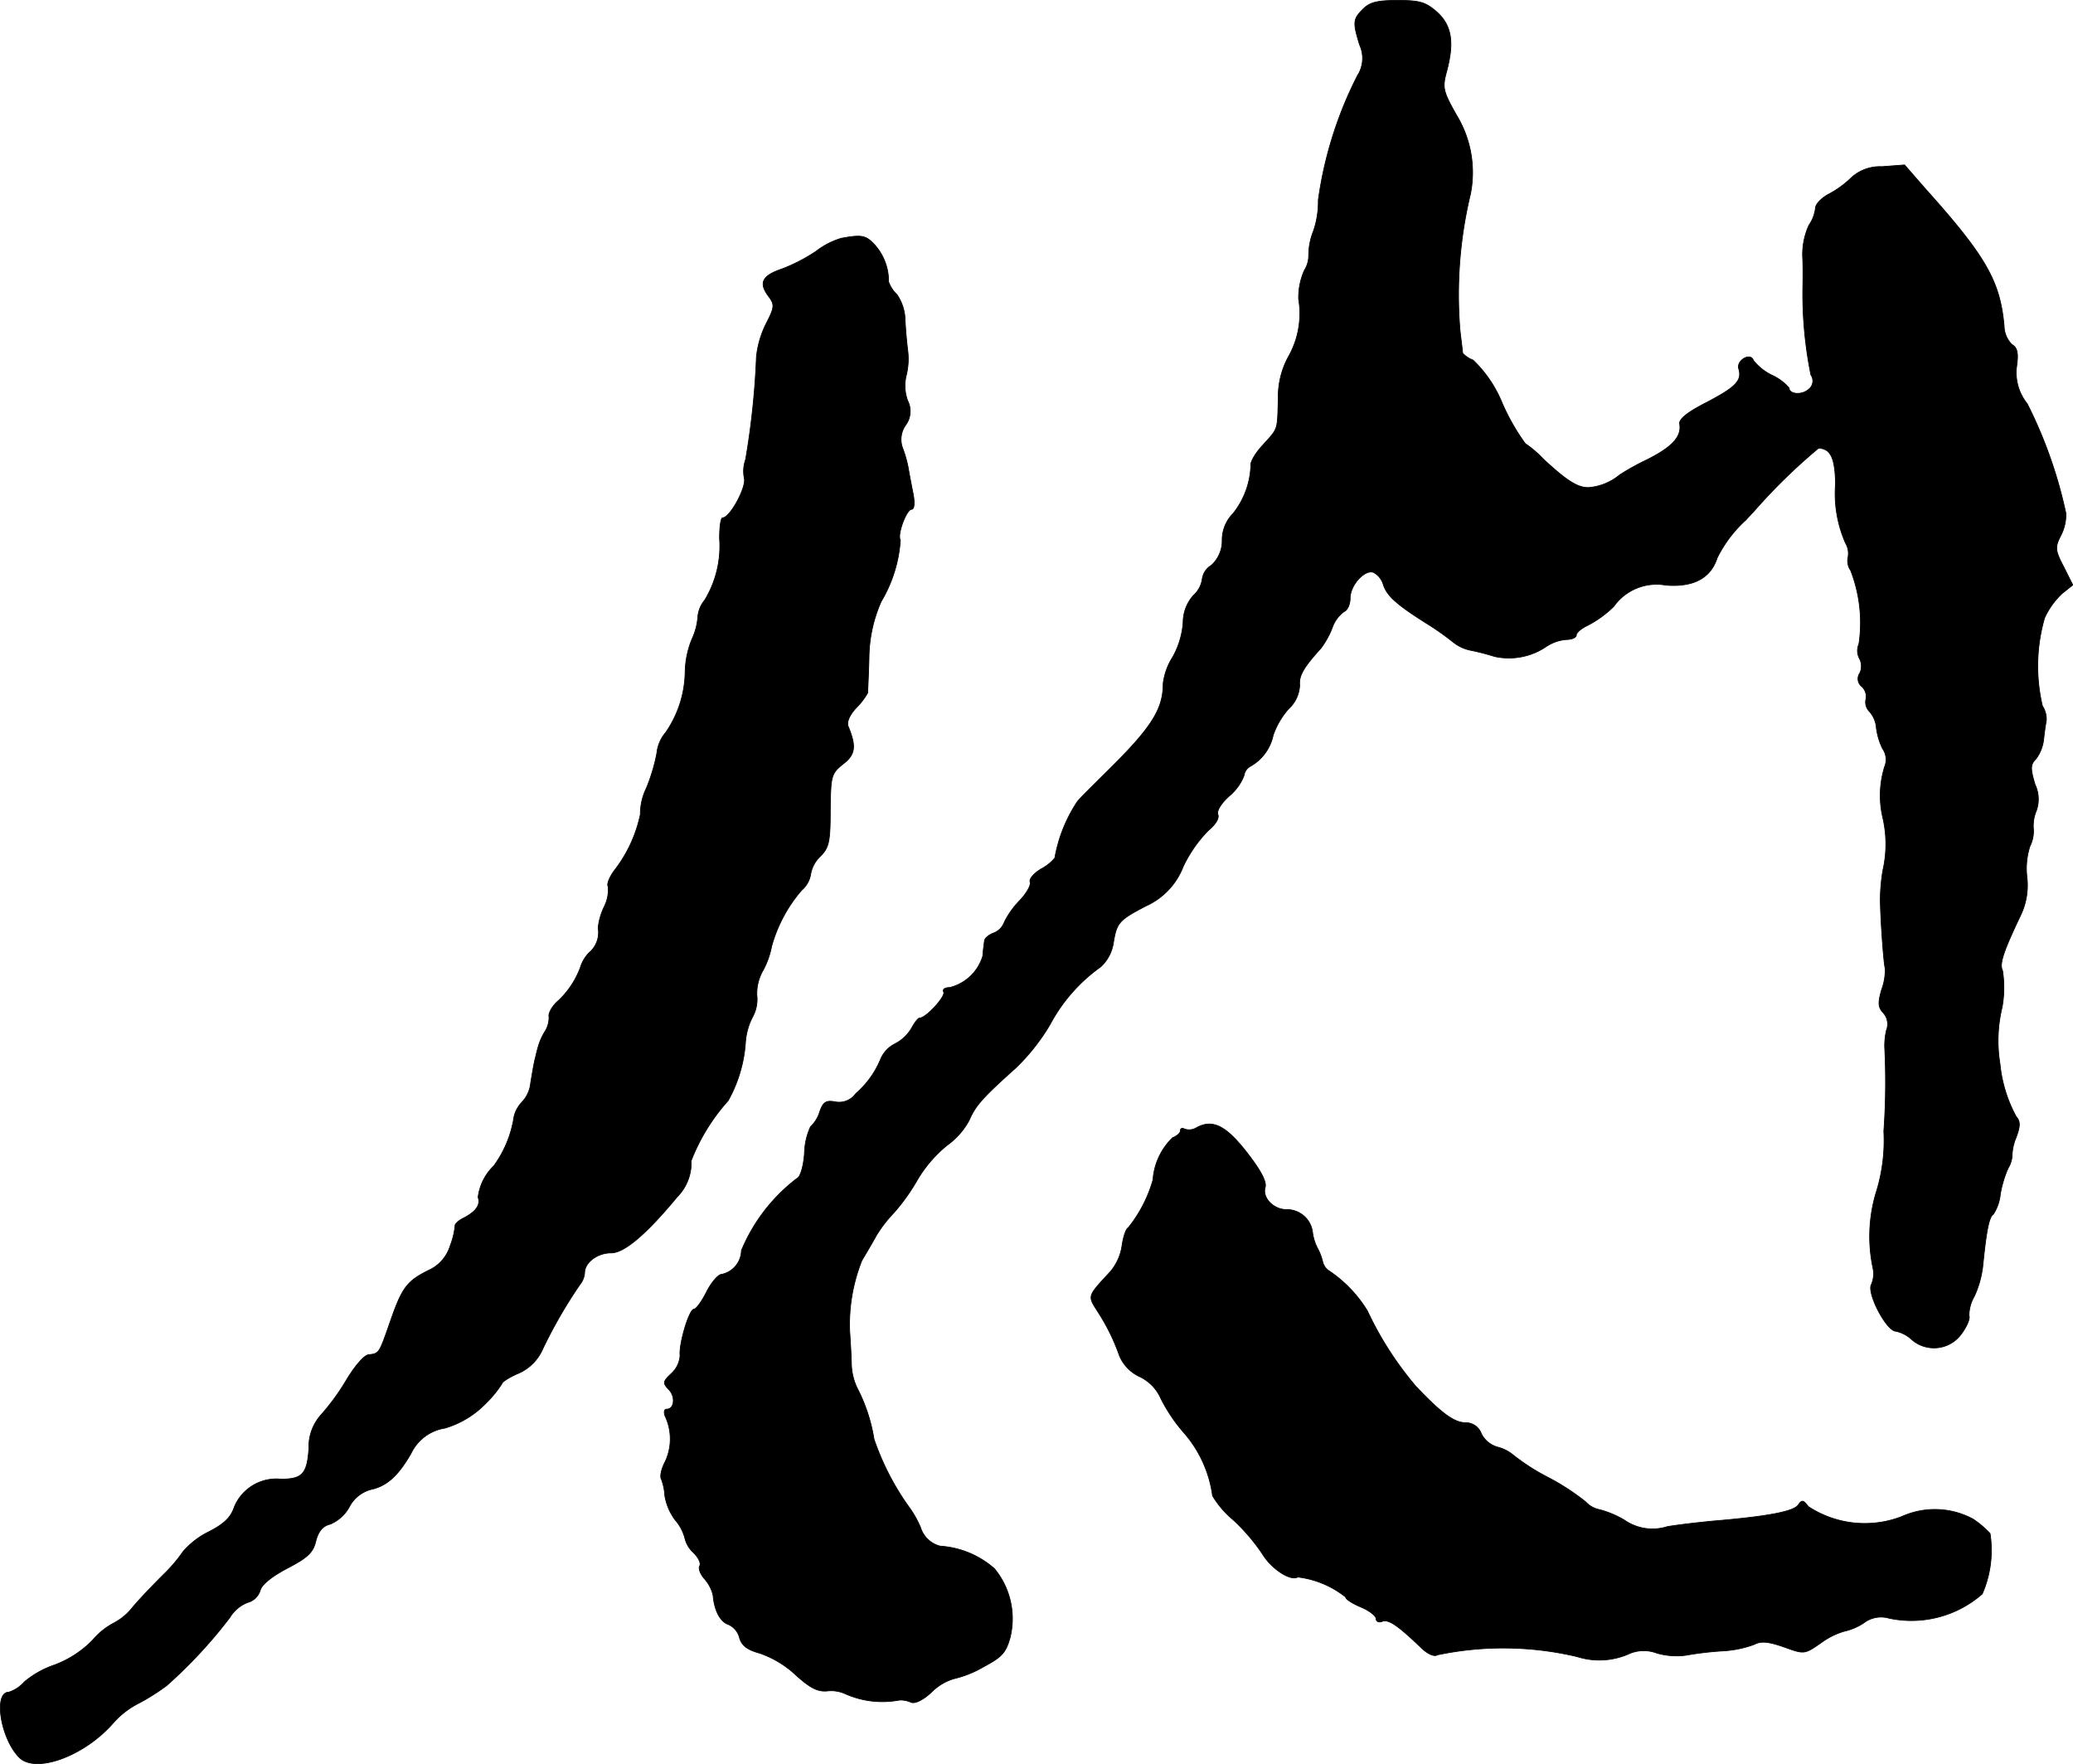
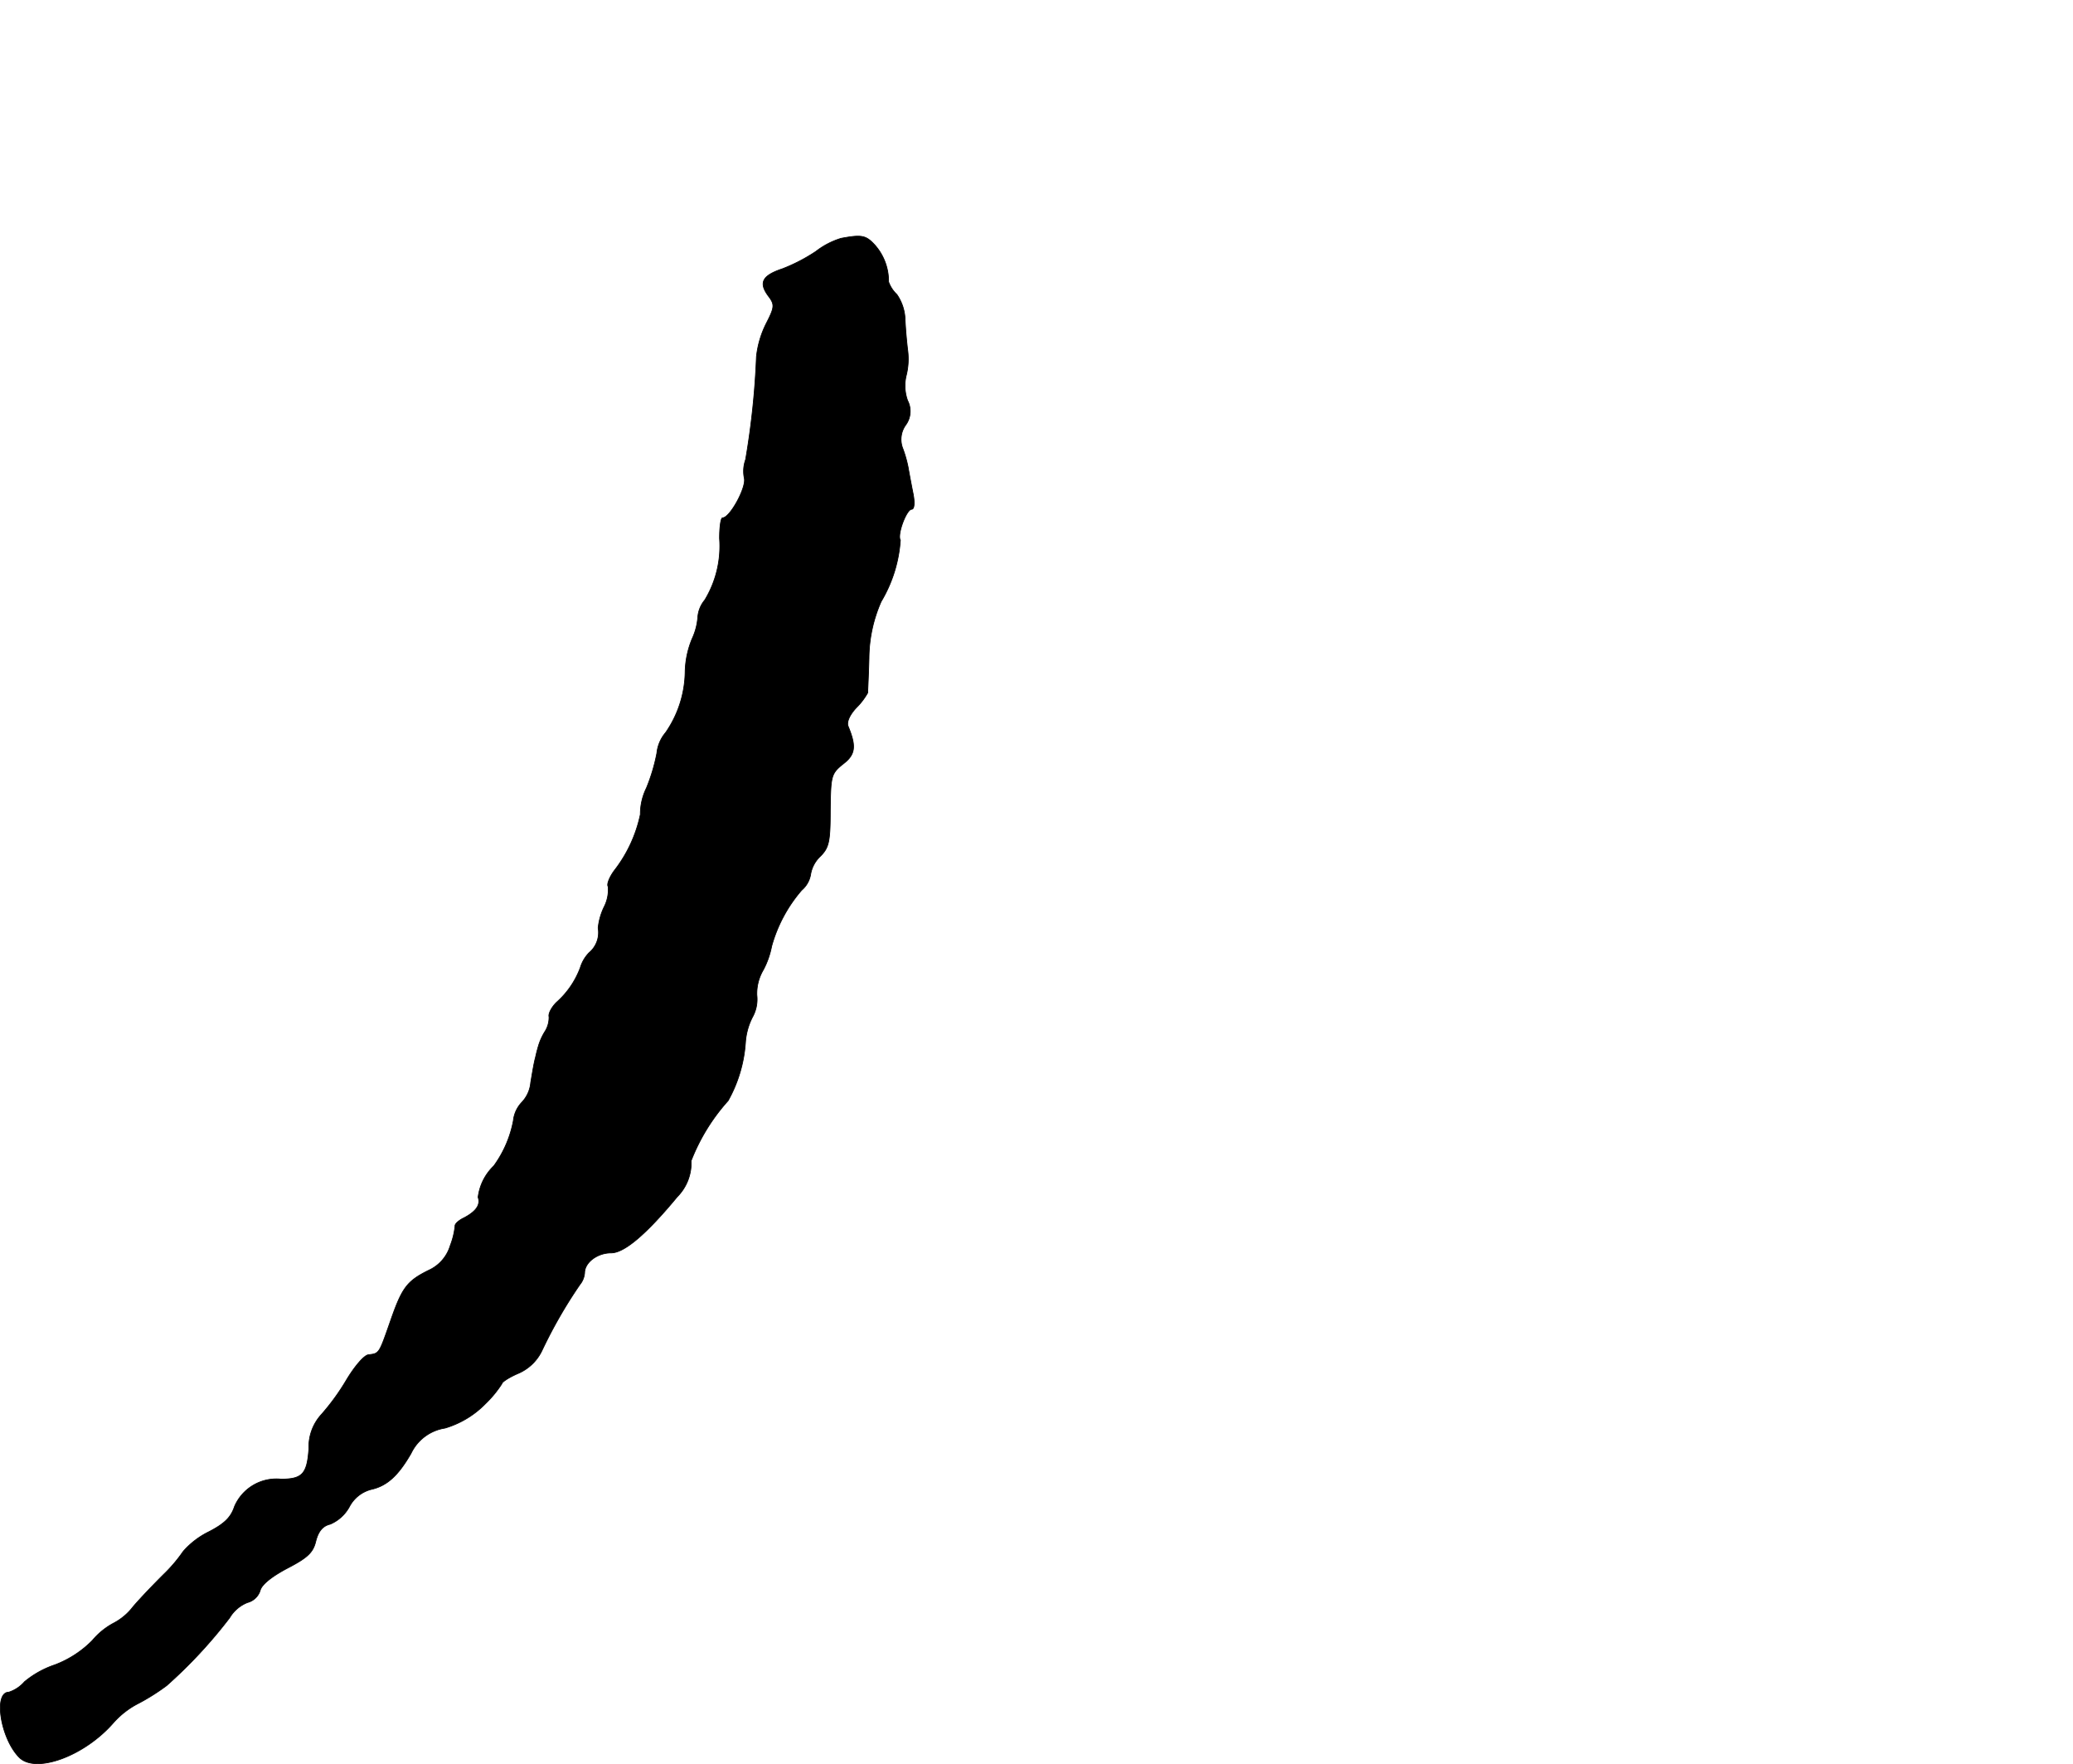
<svg xmlns="http://www.w3.org/2000/svg" version="1.1" width="10.186mm" height="8.667mm" viewBox="0 0 28.874 24.567">
  <defs>
    <style type="text/css">
      .a {
        stroke: #000;
        stroke-linecap: round;
        stroke-linejoin: round;
        stroke-width: 0.01px;
      }
    </style>
  </defs>
-   <path class="a" d="M18.985.126c-.139.139-.145.182-.048.497a.445.445,0,0,1-.03.43,5.455,5.455,0,0,0-.545,1.732,1.26,1.26,0,0,1-.067.43.912.912,0,0,0-.067.351.389.389,0,0,1-.061.2.924.924,0,0,0-.079.4,1.219,1.219,0,0,1-.145.806,1.166,1.166,0,0,0-.139.575c-.012.46,0,.412-.212.648-.103.109-.182.242-.17.291a1.134,1.134,0,0,1-.248.666.523.523,0,0,0-.151.363.461.461,0,0,1-.151.357.265.265,0,0,0-.127.194.377.377,0,0,1-.121.224.567.567,0,0,0-.145.382,1.162,1.162,0,0,1-.145.478.887.887,0,0,0-.133.369c0,.363-.164.618-.806,1.248-.164.164-.339.333-.388.394a2.065,2.065,0,0,0-.315.787.624.624,0,0,1-.188.151c-.103.061-.17.139-.157.182.018.042-.048.157-.139.254a1.211,1.211,0,0,0-.218.303.254.254,0,0,1-.157.157c-.061.024-.121.073-.121.109-.006.042-.018.133-.024.212a.643.643,0,0,1-.46.436c-.067,0-.103.024-.085.061.036.055-.242.363-.333.363-.024,0-.073.067-.115.145a.579.579,0,0,1-.224.212.425.425,0,0,0-.206.218,1.278,1.278,0,0,1-.345.478.285.285,0,0,1-.285.115c-.127-.024-.17,0-.218.139a.46.46,0,0,1-.127.206.938.938,0,0,0-.085.369c-.012.188-.061.339-.103.351a2.443,2.443,0,0,0-.775,1.005.347.347,0,0,1-.279.333c-.042,0-.139.109-.206.242s-.145.242-.176.242c-.067,0-.212.485-.194.648a.37.37,0,0,1-.121.248c-.121.115-.121.133-.036.224.097.097.079.273-.03.273-.036,0-.042.048-.018.103a.745.745,0,0,1,0,.624c-.055.103-.079.212-.055.248a.783.783,0,0,1,.048.23.779.779,0,0,0,.145.339.625.625,0,0,1,.133.248.395.395,0,0,0,.121.206c.073.073.109.151.085.188-.018.036.012.115.073.182a.529.529,0,0,1,.115.224c.018.218.103.369.212.406a.277.277,0,0,1,.157.188c.03.103.103.164.279.212a1.407,1.407,0,0,1,.503.303c.194.176.303.236.436.224a.477.477,0,0,1,.248.036,1.27,1.27,0,0,0,.757.091.338.338,0,0,1,.164.03c.055.024.17-.03.291-.145a.735.735,0,0,1,.303-.182,1.48,1.48,0,0,0,.412-.164c.26-.139.315-.194.376-.412a1.095,1.095,0,0,0-.218-.957,1.266,1.266,0,0,0-.757-.315.383.383,0,0,1-.273-.26,1.474,1.474,0,0,0-.139-.254,3.65,3.65,0,0,1-.509-.975,2.352,2.352,0,0,0-.236-.715.826.826,0,0,1-.079-.363c-.006-.151-.018-.345-.024-.43a2.412,2.412,0,0,1,.17-.981c.061-.103.151-.254.2-.345a1.829,1.829,0,0,1,.242-.315,2.758,2.758,0,0,0,.333-.466,1.811,1.811,0,0,1,.412-.478,1.026,1.026,0,0,0,.309-.351c.085-.2.188-.315.648-.727a2.855,2.855,0,0,0,.478-.606,2.324,2.324,0,0,1,.703-.8.572.572,0,0,0,.176-.321c.048-.297.073-.327.454-.527a.993.993,0,0,0,.521-.551,1.863,1.863,0,0,1,.351-.503c.097-.079.151-.164.133-.218-.024-.048.042-.157.157-.26a.706.706,0,0,0,.206-.285.172.172,0,0,1,.085-.127.649.649,0,0,0,.321-.436,1.101,1.101,0,0,1,.212-.363.476.476,0,0,0,.157-.333c-.012-.133.055-.248.297-.515a1.191,1.191,0,0,0,.157-.285.464.464,0,0,1,.164-.224c.048-.018.085-.103.085-.188,0-.182.206-.406.327-.357a.283.283,0,0,1,.133.164c.048.157.182.279.594.539a3.813,3.813,0,0,1,.388.273.563.563,0,0,0,.242.109,3.248,3.248,0,0,1,.327.085.925.925,0,0,0,.721-.139.593.593,0,0,1,.279-.097c.079,0,.139-.03.139-.061,0-.036.073-.097.164-.139a1.506,1.506,0,0,0,.357-.26.73.73,0,0,1,.727-.297c.382.03.624-.097.715-.382a1.763,1.763,0,0,1,.4-.527c.03-.036.091-.097.133-.145a7.924,7.924,0,0,1,.878-.854c.17.006.23.139.236.497a1.718,1.718,0,0,0,.139.824.282.282,0,0,1,.036.194.237.237,0,0,0,.036.188,2.013,2.013,0,0,1,.115,1.024.232.232,0,0,0,.006.2.225.225,0,0,1,.006.206.137.137,0,0,0,.03.188.188.188,0,0,1,.055.176.188.188,0,0,0,.055.176.387.387,0,0,1,.091.224.941.941,0,0,0,.085.285.265.265,0,0,1,.03.254,1.348,1.348,0,0,0-.024.715,1.633,1.633,0,0,1,0,.727,2.503,2.503,0,0,0-.036.424c.006.321.048.872.067.939a.757.757,0,0,1-.048.297c-.055.188-.048.248.018.321a.234.234,0,0,1,.048.248.961.961,0,0,0-.024.236,9.666,9.666,0,0,1-.012,1.169,2.426,2.426,0,0,1-.115.878,2.131,2.131,0,0,0-.036,1.03.375.375,0,0,1-.024.23c-.061.121.212.648.345.648a.473.473,0,0,1,.218.115.471.471,0,0,0,.664-.042l.02-.024c.079-.103.133-.224.115-.267a.527.527,0,0,1,.073-.267,1.395,1.395,0,0,0,.121-.442c.048-.478.085-.666.145-.703a.627.627,0,0,0,.097-.279,1.545,1.545,0,0,1,.109-.363.372.372,0,0,0,.055-.17.691.691,0,0,1,.055-.254c.061-.164.061-.224,0-.297a1.927,1.927,0,0,1-.224-.733,1.976,1.976,0,0,1,.03-.787,1.535,1.535,0,0,0,.006-.509c-.048-.091.012-.267.248-.763a.966.966,0,0,0,.091-.545,1.017,1.017,0,0,1,.042-.424.468.468,0,0,0,.048-.254.539.539,0,0,1,.042-.242.476.476,0,0,0-.018-.363c-.067-.224-.067-.279.012-.357a.561.561,0,0,0,.109-.285c.012-.109.03-.224.036-.254a.34.34,0,0,0-.055-.2,2.414,2.414,0,0,1,.03-1.224,1.078,1.078,0,0,1,.242-.339l.151-.121-.127-.254c-.121-.23-.121-.273-.042-.43a.627.627,0,0,0,.073-.315,6.303,6.303,0,0,0-.539-1.526.688.688,0,0,1-.145-.533c.024-.176.006-.248-.067-.291a.37.37,0,0,1-.109-.254c-.055-.624-.248-.969-1.102-1.92l-.285-.327-.315.024a.594.594,0,0,0-.424.151,1.356,1.356,0,0,1-.303.224c-.109.055-.2.145-.2.206a.526.526,0,0,1-.091.236.986.986,0,0,0-.085.478c.006.2,0,.4,0,.448A5.691,5.691,0,0,0,25.223,5.22a.146.146,0,0,1-.03.2c-.091.085-.273.073-.273-.018a.702.702,0,0,0-.236-.176.743.743,0,0,1-.26-.206c-.042-.121-.242,0-.206.115.048.164-.036.254-.454.472-.26.133-.382.23-.369.297.03.176-.103.321-.454.497a3.44,3.44,0,0,0-.382.212.769.769,0,0,1-.436.176c-.157,0-.309-.103-.63-.4a1.454,1.454,0,0,0-.248-.212,3.005,3.005,0,0,1-.321-.563,1.737,1.737,0,0,0-.406-.6.372.372,0,0,1-.145-.097c0-.018-.018-.157-.036-.309a6.007,6.007,0,0,1,.145-1.908,1.534,1.534,0,0,0-.194-1.096c-.188-.333-.2-.382-.139-.606.109-.406.073-.642-.133-.83C19.857.029,19.778.005,19.469.005,19.185.005,19.082.029,18.985.126Z" />
  <path class="a" d="M11.716,3.318a1.084,1.084,0,0,0-.351.182,2.413,2.413,0,0,1-.466.242c-.291.097-.339.2-.182.4.073.103.067.145-.042.357a1.353,1.353,0,0,0-.139.466,11.038,11.038,0,0,1-.151,1.435.479.479,0,0,0-.018.26c.03.127-.2.551-.303.551-.024,0-.042.127-.042.285a1.447,1.447,0,0,1-.206.86.422.422,0,0,0-.097.242.868.868,0,0,1-.079.297,1.268,1.268,0,0,0-.097.454,1.52,1.52,0,0,1-.273.854.521.521,0,0,0-.121.285,2.535,2.535,0,0,1-.145.485.823.823,0,0,0-.085.369,1.913,1.913,0,0,1-.363.781c-.067.091-.109.194-.085.224a.53.53,0,0,1-.055.279.865.865,0,0,0-.085.297.367.367,0,0,1-.127.345.511.511,0,0,0-.121.206,1.207,1.207,0,0,1-.333.485c-.067.067-.115.157-.103.2a.368.368,0,0,1-.061.212.826.826,0,0,0-.079.17c-.006.018-.03.097-.048.182-.024.085-.048.242-.067.351a.458.458,0,0,1-.121.273.438.438,0,0,0-.121.26,1.558,1.558,0,0,1-.273.63.728.728,0,0,0-.218.436c.036.103-.024.194-.194.285-.079.036-.133.091-.127.115a1.062,1.062,0,0,1-.067.273.55.55,0,0,1-.303.345c-.303.151-.369.242-.533.715-.157.448-.151.442-.303.46-.061.006-.194.164-.303.345a3.168,3.168,0,0,1-.351.485.669.669,0,0,0-.176.478c-.024.351-.091.424-.388.424a.635.635,0,0,0-.648.382c-.048.145-.133.236-.357.351a1.147,1.147,0,0,0-.357.273,2.113,2.113,0,0,1-.279.327c-.121.121-.309.315-.418.442a.82.82,0,0,1-.26.224,1.001,1.001,0,0,0-.309.248,1.456,1.456,0,0,1-.521.339,1.321,1.321,0,0,0-.424.236.491.491,0,0,1-.218.145c-.218,0-.115.648.145.909.23.23.909-.018,1.314-.485a1.187,1.187,0,0,1,.357-.273,2.99,2.99,0,0,0,.382-.242,6.665,6.665,0,0,0,.878-.945.506.506,0,0,1,.248-.212.252.252,0,0,0,.176-.164c.018-.085.164-.2.382-.315.279-.145.357-.218.394-.376.036-.139.097-.212.2-.236a.549.549,0,0,0,.267-.242.478.478,0,0,1,.303-.242c.218-.048.376-.188.557-.503a.629.629,0,0,1,.472-.351,1.305,1.305,0,0,0,.563-.339,1.546,1.546,0,0,0,.23-.279c0-.024.103-.091.23-.145a.65.65,0,0,0,.333-.327A6.607,6.607,0,0,1,8.076,17.891a.296.296,0,0,0,.067-.164c0-.145.176-.279.369-.279.182,0,.485-.254.921-.781a.671.671,0,0,0,.194-.503,2.729,2.729,0,0,1,.515-.836,1.927,1.927,0,0,0,.242-.818.906.906,0,0,1,.097-.345.511.511,0,0,0,.061-.309.651.651,0,0,1,.091-.351,1.175,1.175,0,0,0,.115-.327,2.016,2.016,0,0,1,.418-.781.371.371,0,0,0,.127-.23.445.445,0,0,1,.133-.242c.121-.121.139-.206.139-.642.006-.478.012-.509.176-.642.176-.133.188-.248.073-.527-.024-.055.018-.157.115-.26a.934.934,0,0,0,.157-.206c0-.024.012-.242.018-.485a1.982,1.982,0,0,1,.17-.787,1.92,1.92,0,0,0,.267-.854c-.048-.073.085-.43.157-.43.036,0,.048-.085.018-.23-.024-.121-.055-.285-.067-.357a1.701,1.701,0,0,0-.079-.273.344.344,0,0,1,.042-.309.324.324,0,0,0,.03-.345A.606.606,0,0,1,12.625,5.22a.942.942,0,0,0,.018-.345c-.012-.097-.03-.285-.036-.424a.65.65,0,0,0-.115-.351.447.447,0,0,1-.115-.176.761.761,0,0,0-.188-.509C12.062,3.276,12.007,3.264,11.716,3.318Z" />
-   <path class="a" d="M16.653,15.711a.194.194,0,0,1-.151.012c-.036-.018-.061-.012-.061.024,0,.03-.048.073-.109.097a.906.906,0,0,0-.273.588,1.893,1.893,0,0,1-.345.666c-.03.012-.067.121-.085.242a.716.716,0,0,1-.17.376c-.315.339-.309.327-.176.539a2.854,2.854,0,0,1,.309.624.562.562,0,0,0,.279.291.602.602,0,0,1,.297.303,2.267,2.267,0,0,0,.327.485,1.672,1.672,0,0,1,.394.872,1.302,1.302,0,0,0,.285.333,2.693,2.693,0,0,1,.406.472c.127.212.394.388.497.327a1.32,1.32,0,0,1,.666.279c0,.03.097.091.212.139s.212.121.212.164c0,.036.036.055.085.036.085-.036.218.055.533.357.097.097.194.139.236.109a4.469,4.469,0,0,1,1.944.024,1.021,1.021,0,0,0,.745-.048.517.517,0,0,1,.369,0,.996.996,0,0,0,.4.03,4.49,4.49,0,0,1,.515-.061,1.498,1.498,0,0,0,.442-.091c.091-.048.188-.042.412.036.285.103.285.103.521-.061a1.034,1.034,0,0,1,.315-.157.82.82,0,0,0,.273-.115.397.397,0,0,1,.357-.067,1.497,1.497,0,0,0,1.296-.339,1.514,1.514,0,0,0,.109-.842,1.358,1.358,0,0,0-.236-.2,1.12,1.12,0,0,0-.993-.036A1.432,1.432,0,0,1,25.187,20.98c-.067-.091-.091-.097-.139-.024-.061.091-.406.157-1.096.218-.218.018-.545.055-.727.085a.684.684,0,0,1-.6-.091,1.351,1.351,0,0,0-.345-.145.354.354,0,0,1-.194-.109,3.246,3.246,0,0,0-.533-.345,2.958,2.958,0,0,1-.479-.309.559.559,0,0,0-.218-.109.362.362,0,0,1-.224-.188.23.23,0,0,0-.218-.151c-.157,0-.333-.127-.69-.503a4.673,4.673,0,0,1-.678-1.054,1.807,1.807,0,0,0-.533-.557.207.207,0,0,1-.091-.133.756.756,0,0,0-.061-.164.667.667,0,0,1-.079-.242.36.36,0,0,0-.363-.315c-.182,0-.339-.164-.297-.309.024-.073-.055-.23-.254-.485C17.071,15.668,16.883,15.577,16.653,15.711Z" />
</svg>